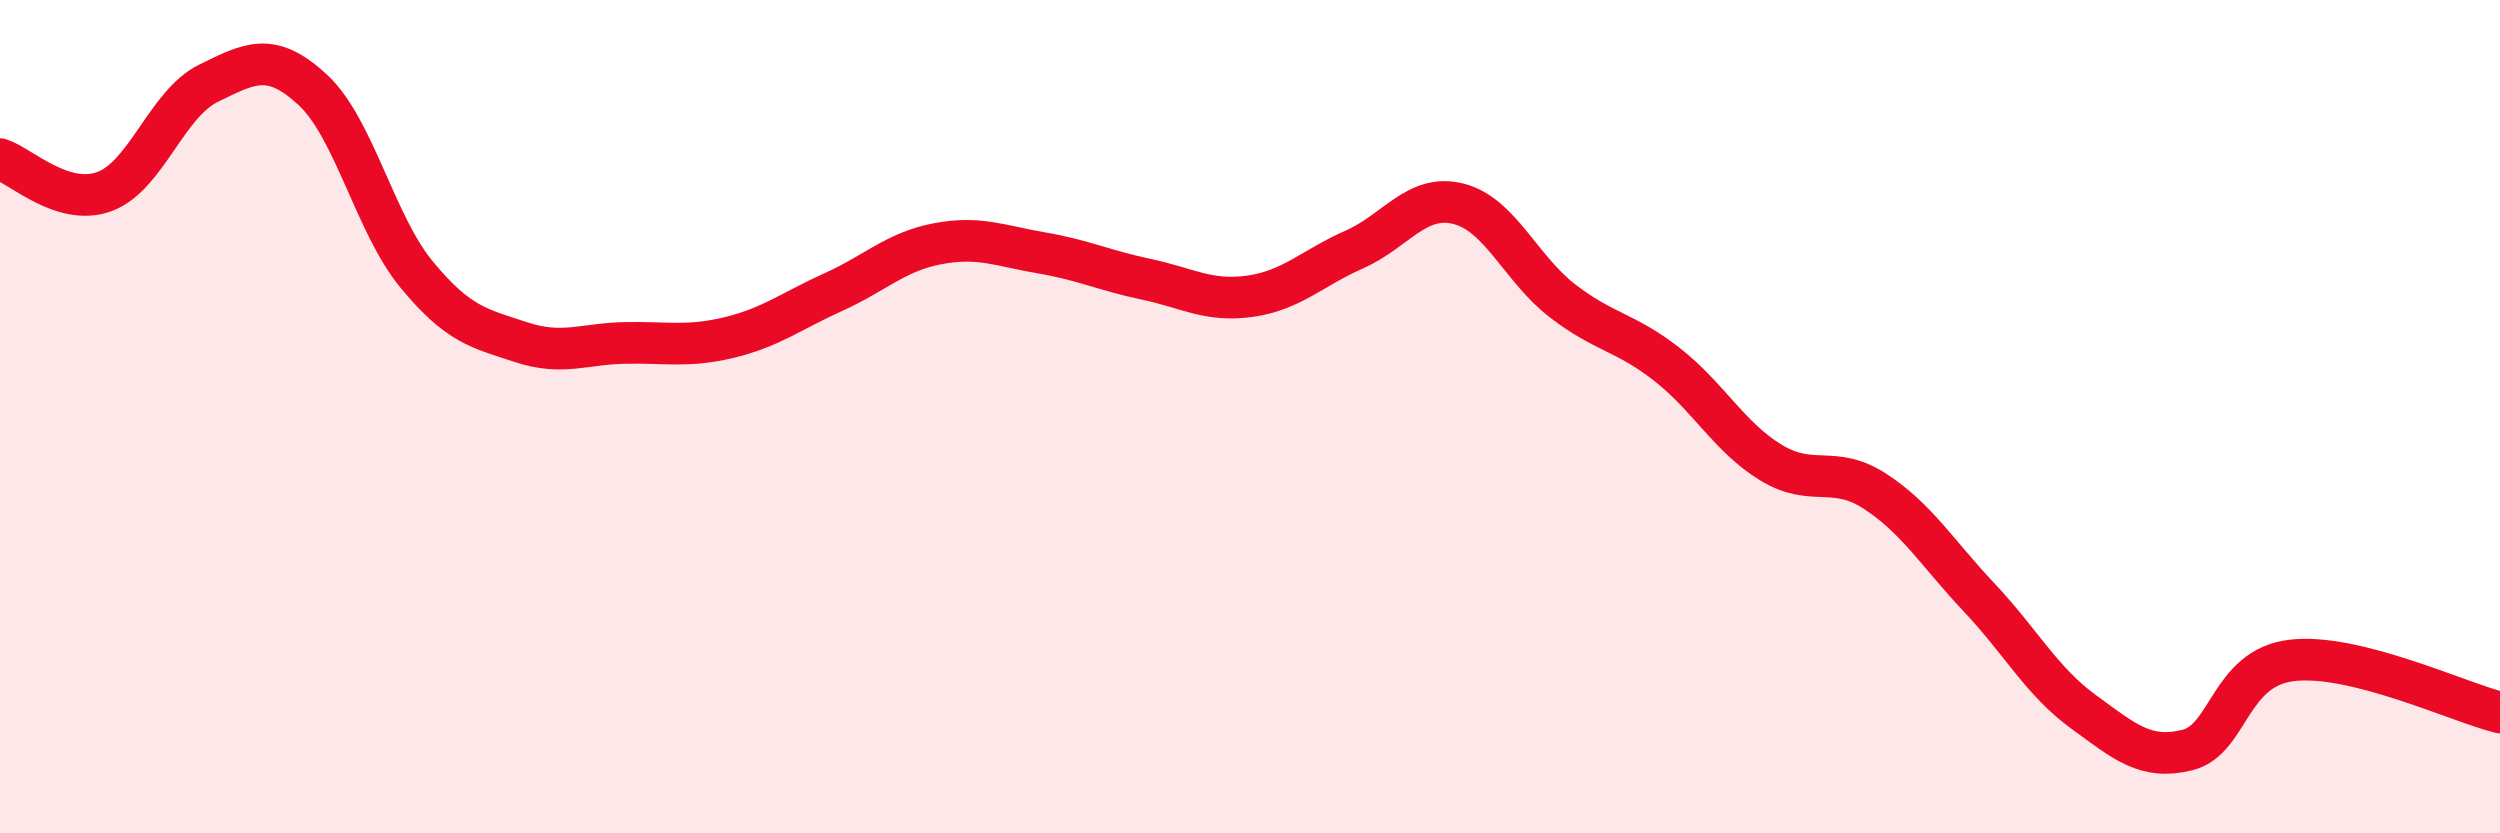
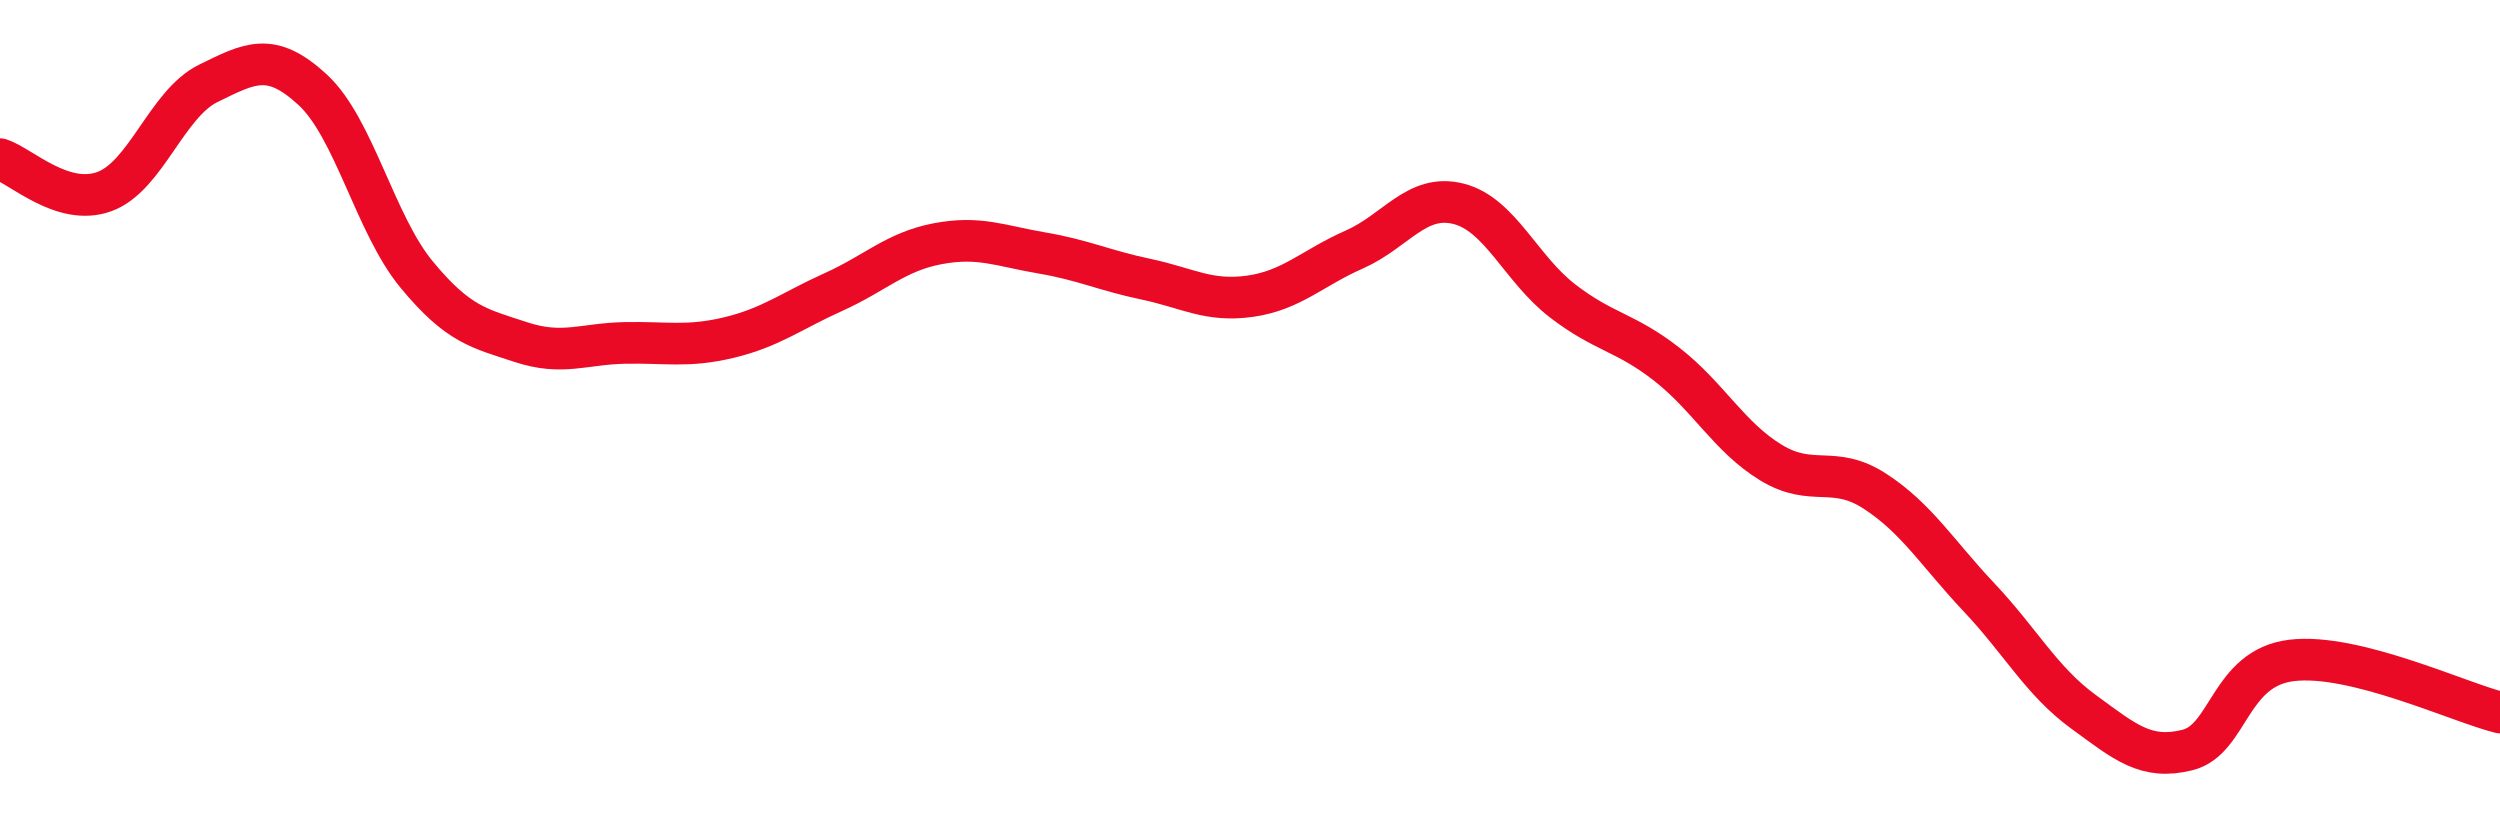
<svg xmlns="http://www.w3.org/2000/svg" width="60" height="20" viewBox="0 0 60 20">
-   <path d="M 0,3.82 C 0.5,3.98 1.5,4.96 2.5,4.6 C 3.5,4.24 4,2.49 5,2 C 6,1.51 6.5,1.23 7.5,2.15 C 8.5,3.07 9,5.38 10,6.59 C 11,7.8 11.5,7.88 12.5,8.21 C 13.5,8.54 14,8.25 15,8.23 C 16,8.21 16.5,8.34 17.5,8.1 C 18.5,7.86 19,7.46 20,7.01 C 21,6.56 21.5,6.04 22.5,5.85 C 23.5,5.66 24,5.9 25,6.07 C 26,6.24 26.5,6.49 27.5,6.7 C 28.5,6.91 29,7.25 30,7.11 C 31,6.97 31.5,6.43 32.5,5.99 C 33.5,5.55 34,4.64 35,4.89 C 36,5.14 36.5,6.45 37.5,7.22 C 38.5,7.99 39,7.96 40,8.74 C 41,9.52 41.5,10.49 42.5,11.1 C 43.5,11.71 44,11.14 45,11.79 C 46,12.44 46.5,13.28 47.5,14.34 C 48.5,15.4 49,16.35 50,17.08 C 51,17.81 51.5,18.25 52.5,18 C 53.5,17.75 53.5,16.03 55,15.85 C 56.5,15.67 59,16.85 60,17.1L60 20L0 20Z" fill="#EB0A25" opacity="0.1" stroke-linecap="round" stroke-linejoin="round" />
  <path d="M 0,3.82 C 0.5,3.98 1.5,4.96 2.5,4.6 C 3.5,4.24 4,2.49 5,2 C 6,1.51 6.5,1.23 7.5,2.15 C 8.5,3.07 9,5.38 10,6.59 C 11,7.8 11.5,7.88 12.5,8.21 C 13.5,8.54 14,8.25 15,8.23 C 16,8.21 16.5,8.34 17.5,8.1 C 18.5,7.86 19,7.46 20,7.01 C 21,6.56 21.5,6.04 22.5,5.85 C 23.5,5.66 24,5.9 25,6.07 C 26,6.24 26.5,6.49 27.5,6.7 C 28.5,6.91 29,7.25 30,7.11 C 31,6.97 31.5,6.43 32.5,5.99 C 33.5,5.55 34,4.64 35,4.89 C 36,5.14 36.5,6.45 37.5,7.22 C 38.5,7.99 39,7.96 40,8.74 C 41,9.52 41.5,10.49 42.5,11.1 C 43.5,11.71 44,11.14 45,11.79 C 46,12.44 46.5,13.28 47.5,14.34 C 48.5,15.4 49,16.35 50,17.08 C 51,17.81 51.5,18.25 52.5,18 C 53.5,17.75 53.5,16.03 55,15.85 C 56.5,15.67 59,16.85 60,17.1" stroke="#EB0A25" stroke-width="1" fill="none" stroke-linecap="round" stroke-linejoin="round" />
</svg>